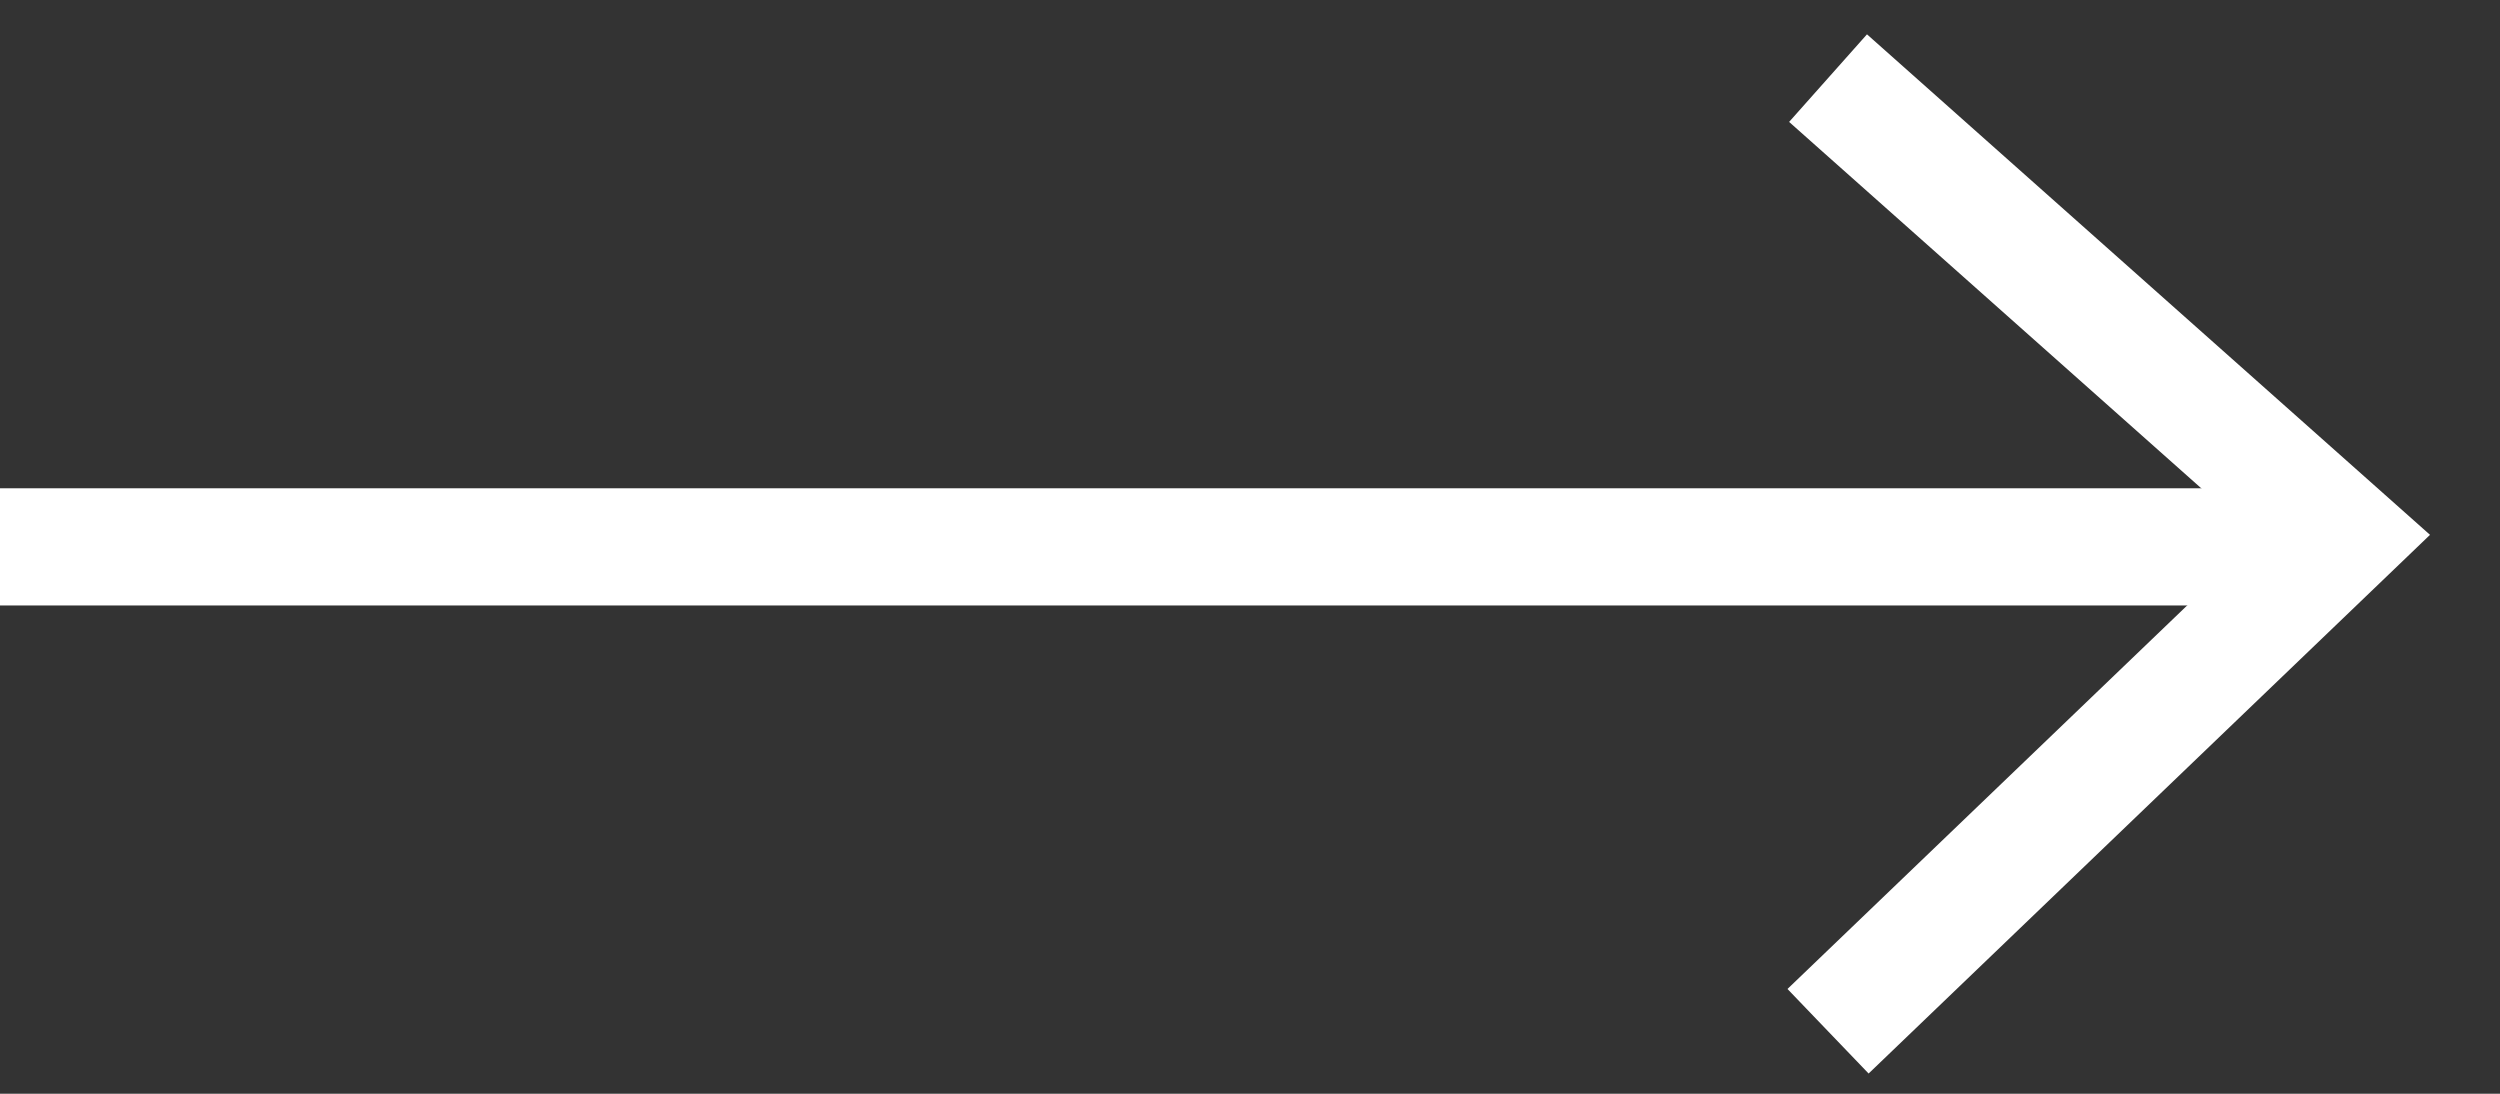
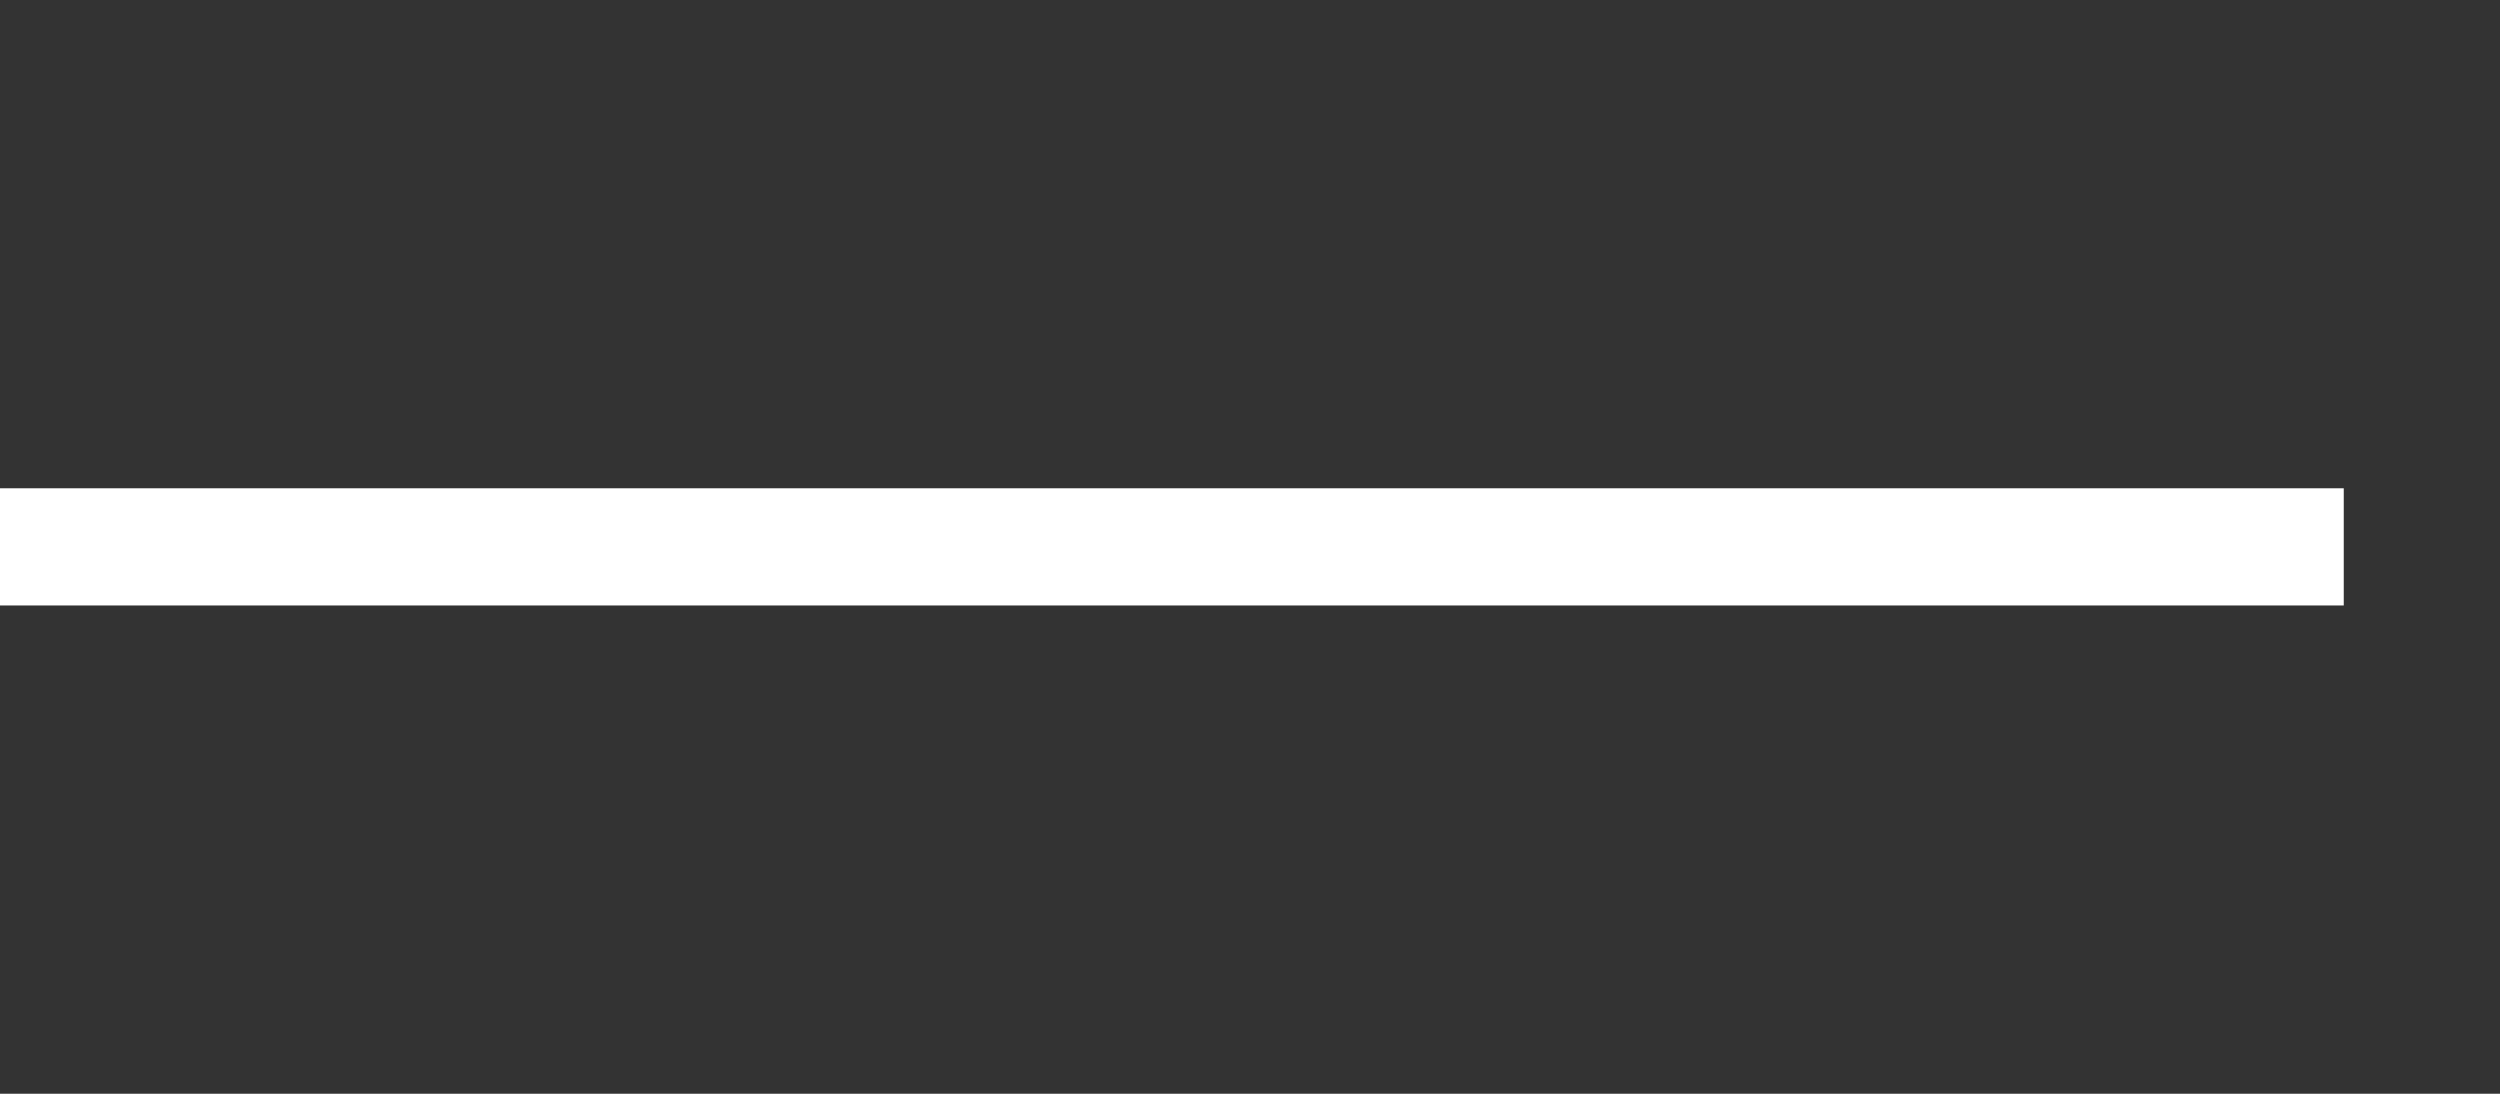
<svg xmlns="http://www.w3.org/2000/svg" width="32" height="14" viewBox="0 0 32 14" fill="none">
  <rect x="0" y="0" width="32" height="14" fill="#333333" stroke="none" />
  <path d="M30 7L0 7" stroke="white" stroke-width="1.5" />
-   <path d="M23.399 1L29.999 6.867L23.399 13.2" stroke="white" stroke-width="1.5" />
</svg>